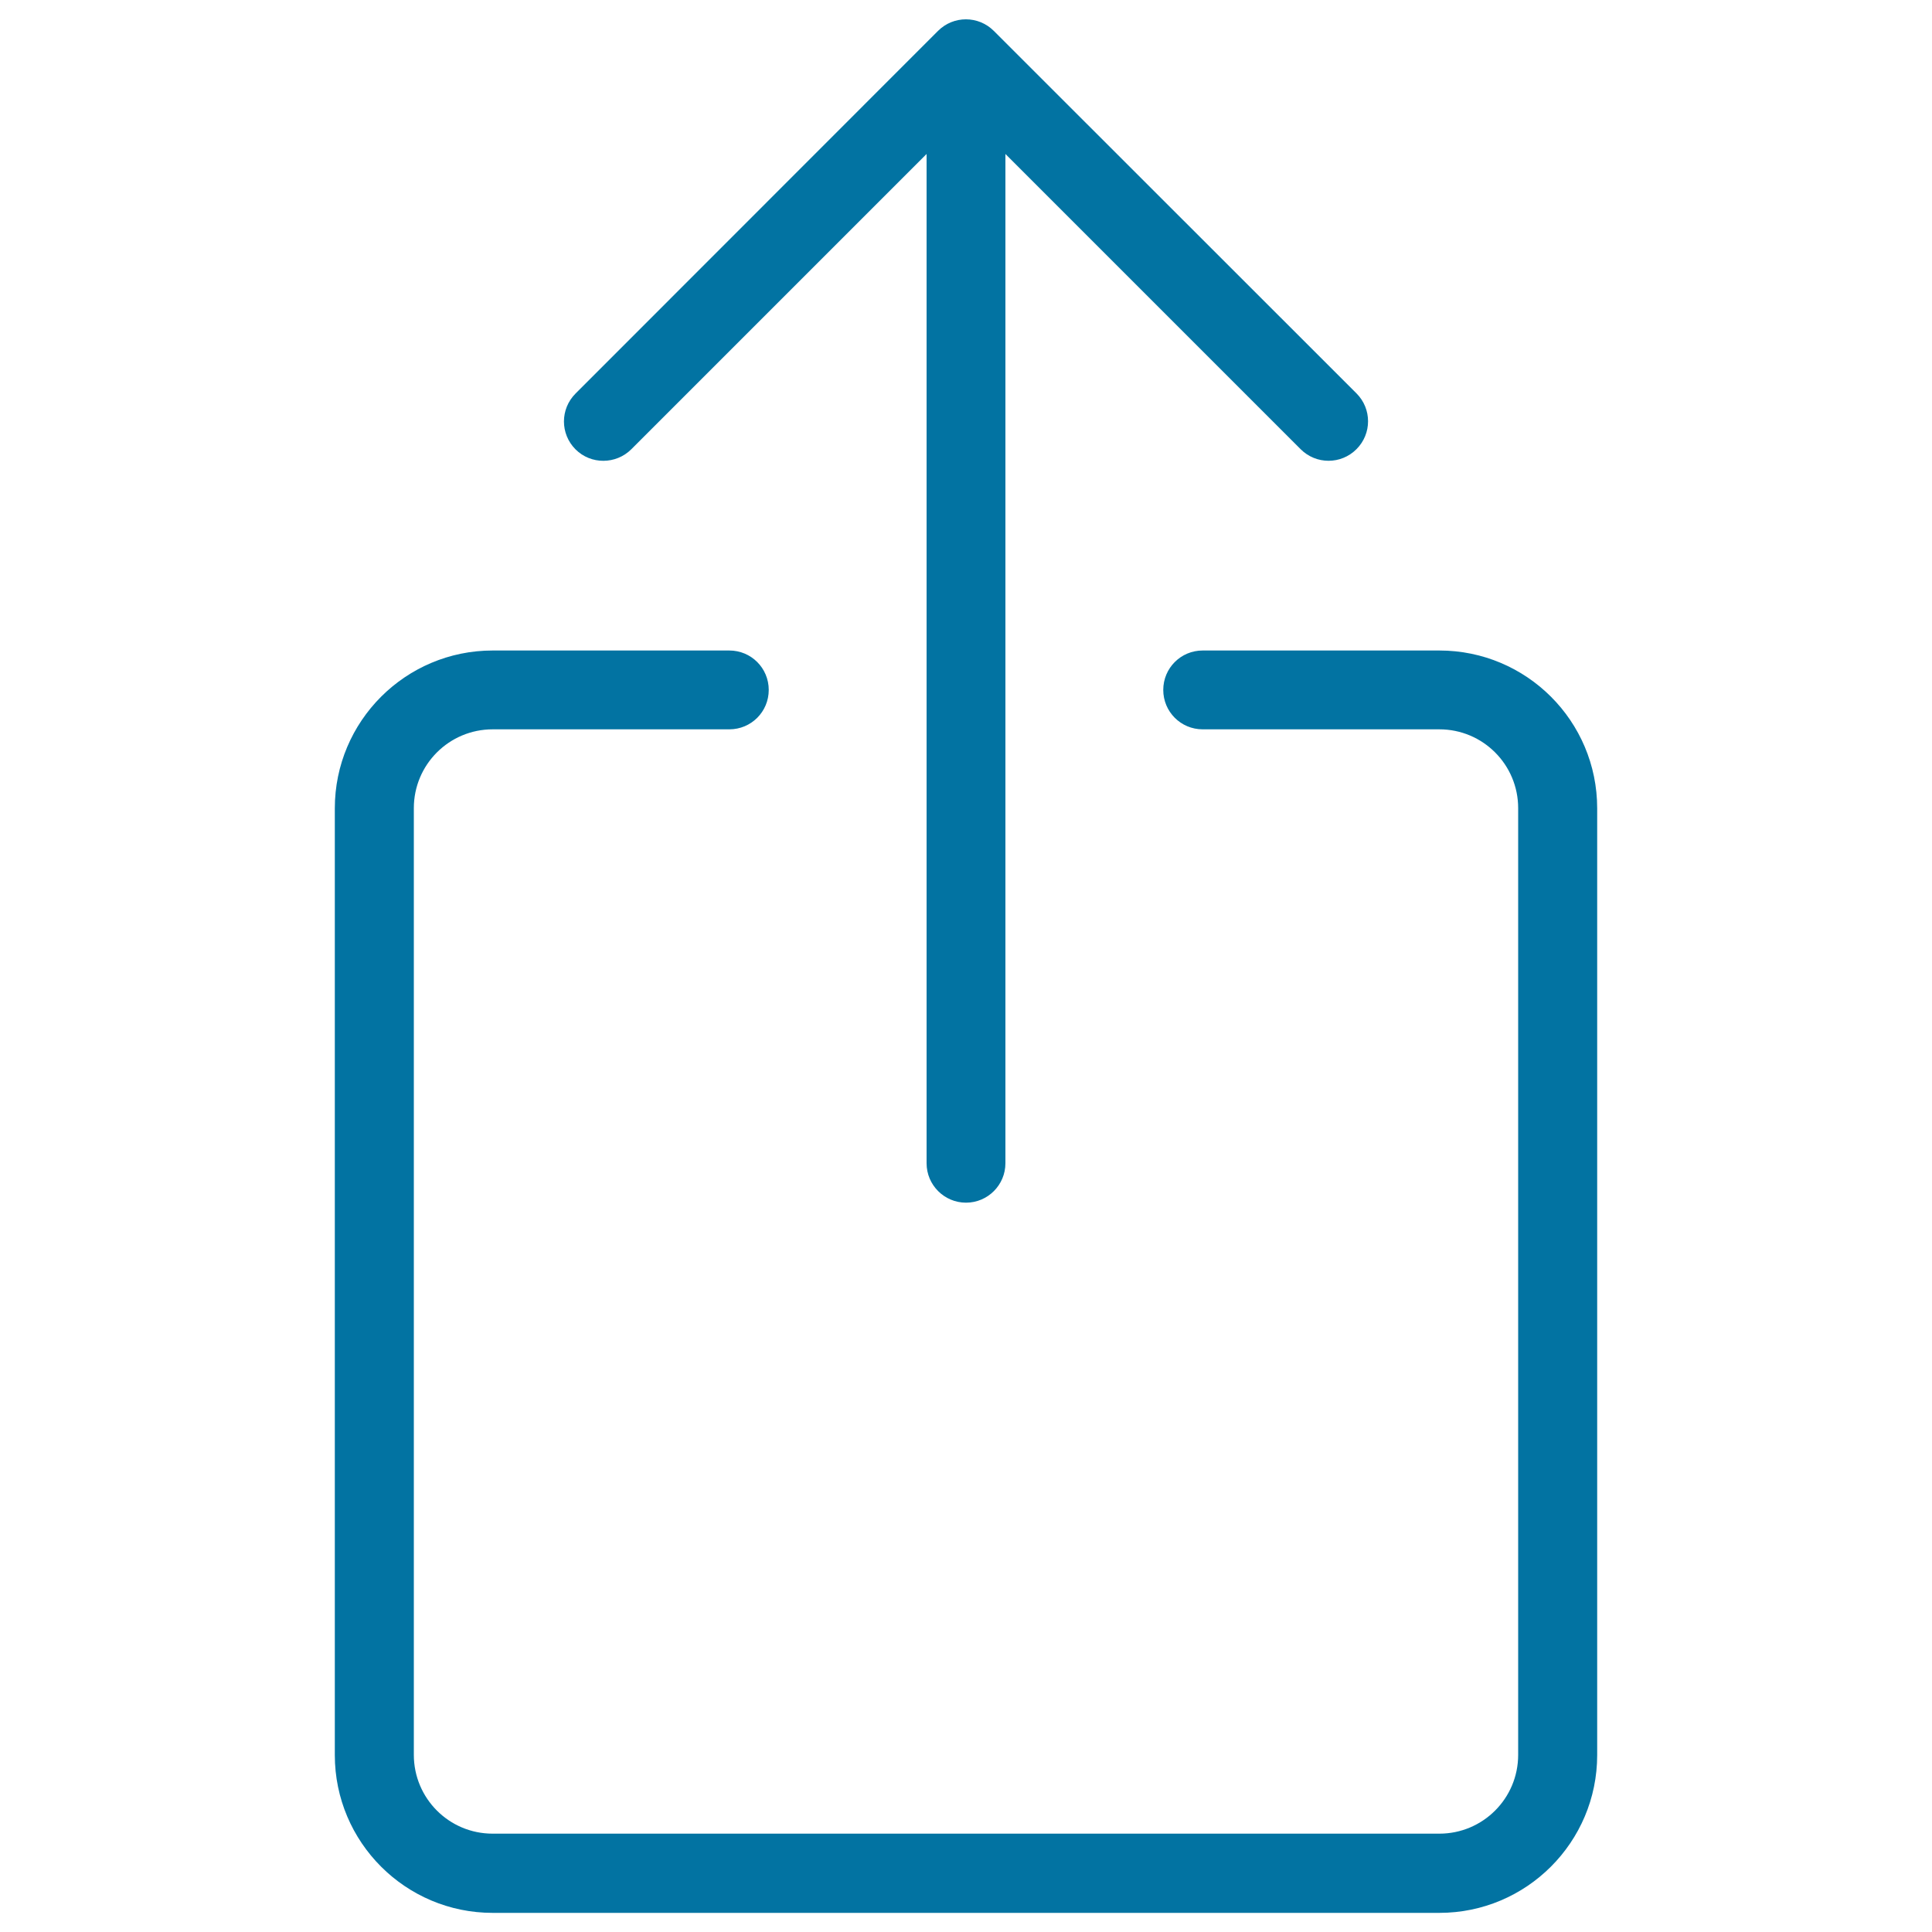
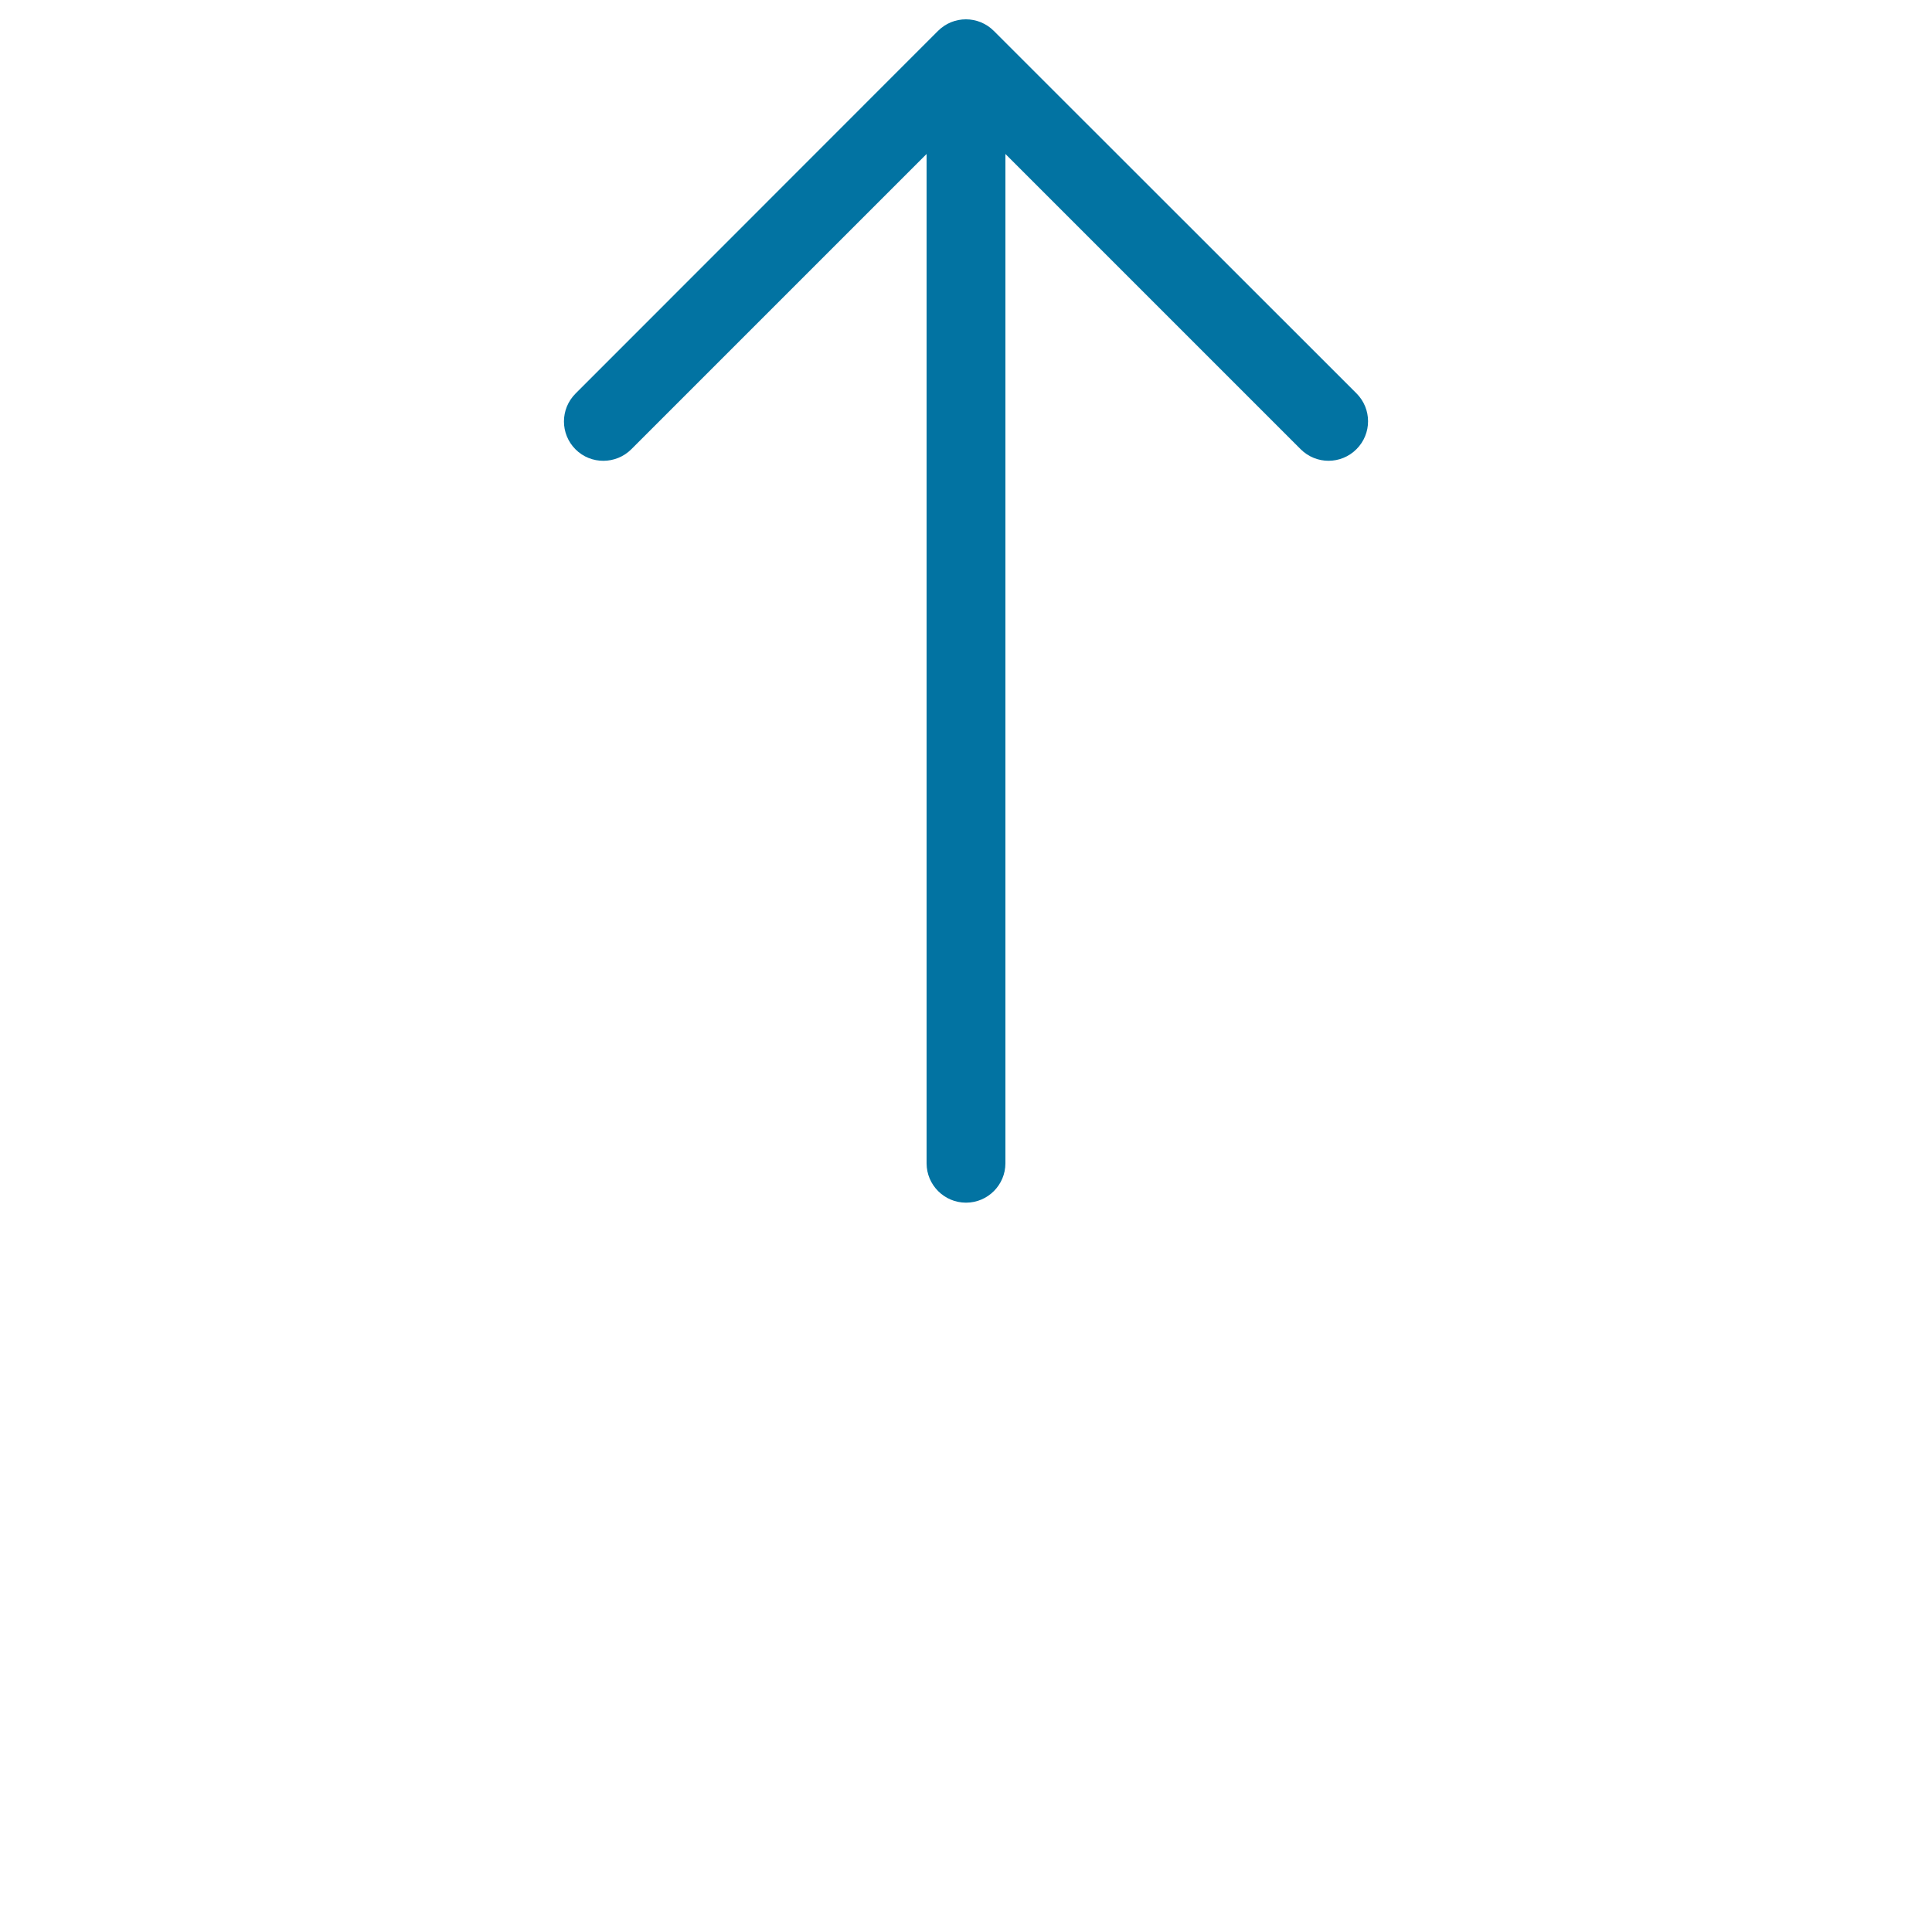
<svg xmlns="http://www.w3.org/2000/svg" viewBox="0 0 1000 1000" style="fill:#0273a2">
  <title>Uploading SVG icon</title>
  <g>
-     <path d="M745,336.7H622.5c-11.3,0-20.4,9.1-20.4,20.4c0,11.3,9.1,20.4,20.4,20.4H745c22.6,0,40.8,18.3,40.8,40.8v490c0,22.6-18.3,40.8-40.8,40.8H255c-22.6,0-40.8-18.3-40.8-40.8v-490c0-22.6,18.3-40.8,40.8-40.8h122.5c11.3,0,20.4-9.1,20.4-20.4c0-11.3-9.1-20.4-20.4-20.4H255c-45.1,0-81.7,36.6-81.7,81.7v490c0,45.1,36.6,81.7,81.7,81.7h490c45.1,0,81.7-36.6,81.7-81.7v-490C826.7,373.2,790.1,336.7,745,336.7z" />
    <path d="M326.8,232.5L479.6,79.7v522.4c0,11.3,9.2,20.4,20.4,20.4c11.3,0,20.4-9.2,20.4-20.4V79.7l152.8,152.8c8,8,20.9,8,28.9,0c8-8,8-20.9,0-28.9L514.4,16c-8-8-20.9-8-28.9,0L297.9,203.7c-8,8-8,20.9,0,28.9C305.8,240.5,318.8,240.5,326.8,232.5z" />
  </g>
</svg>